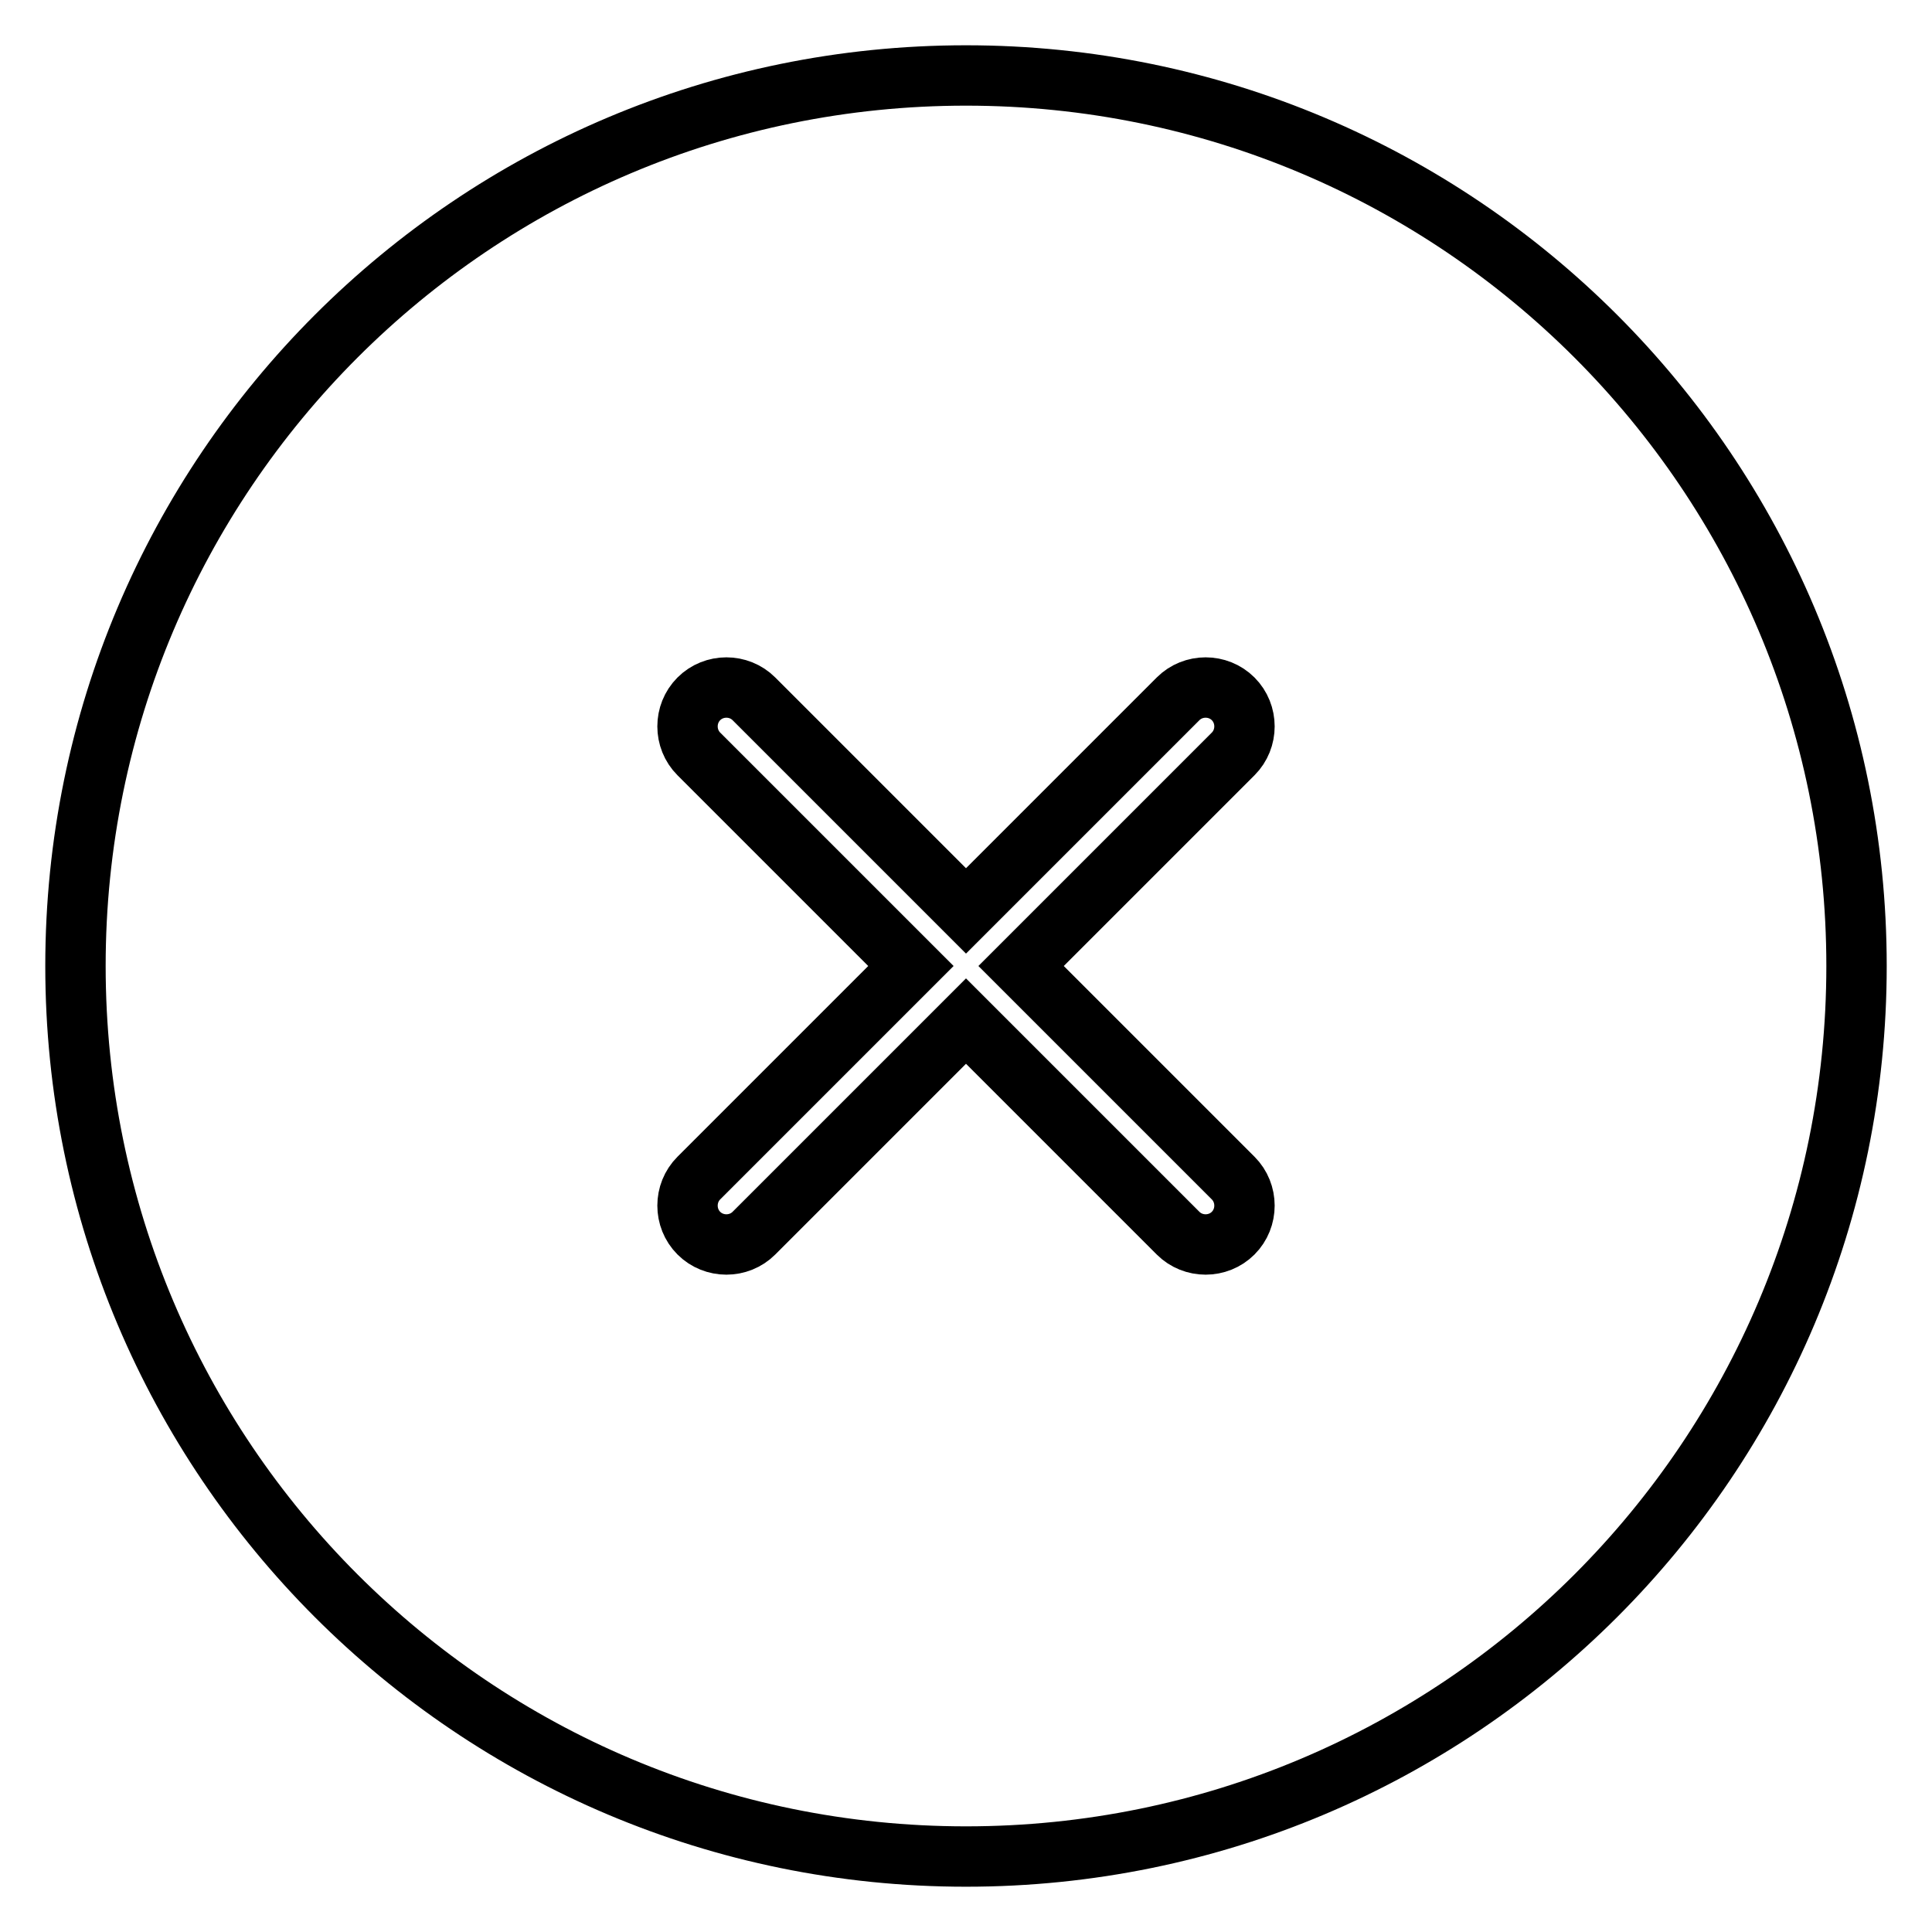
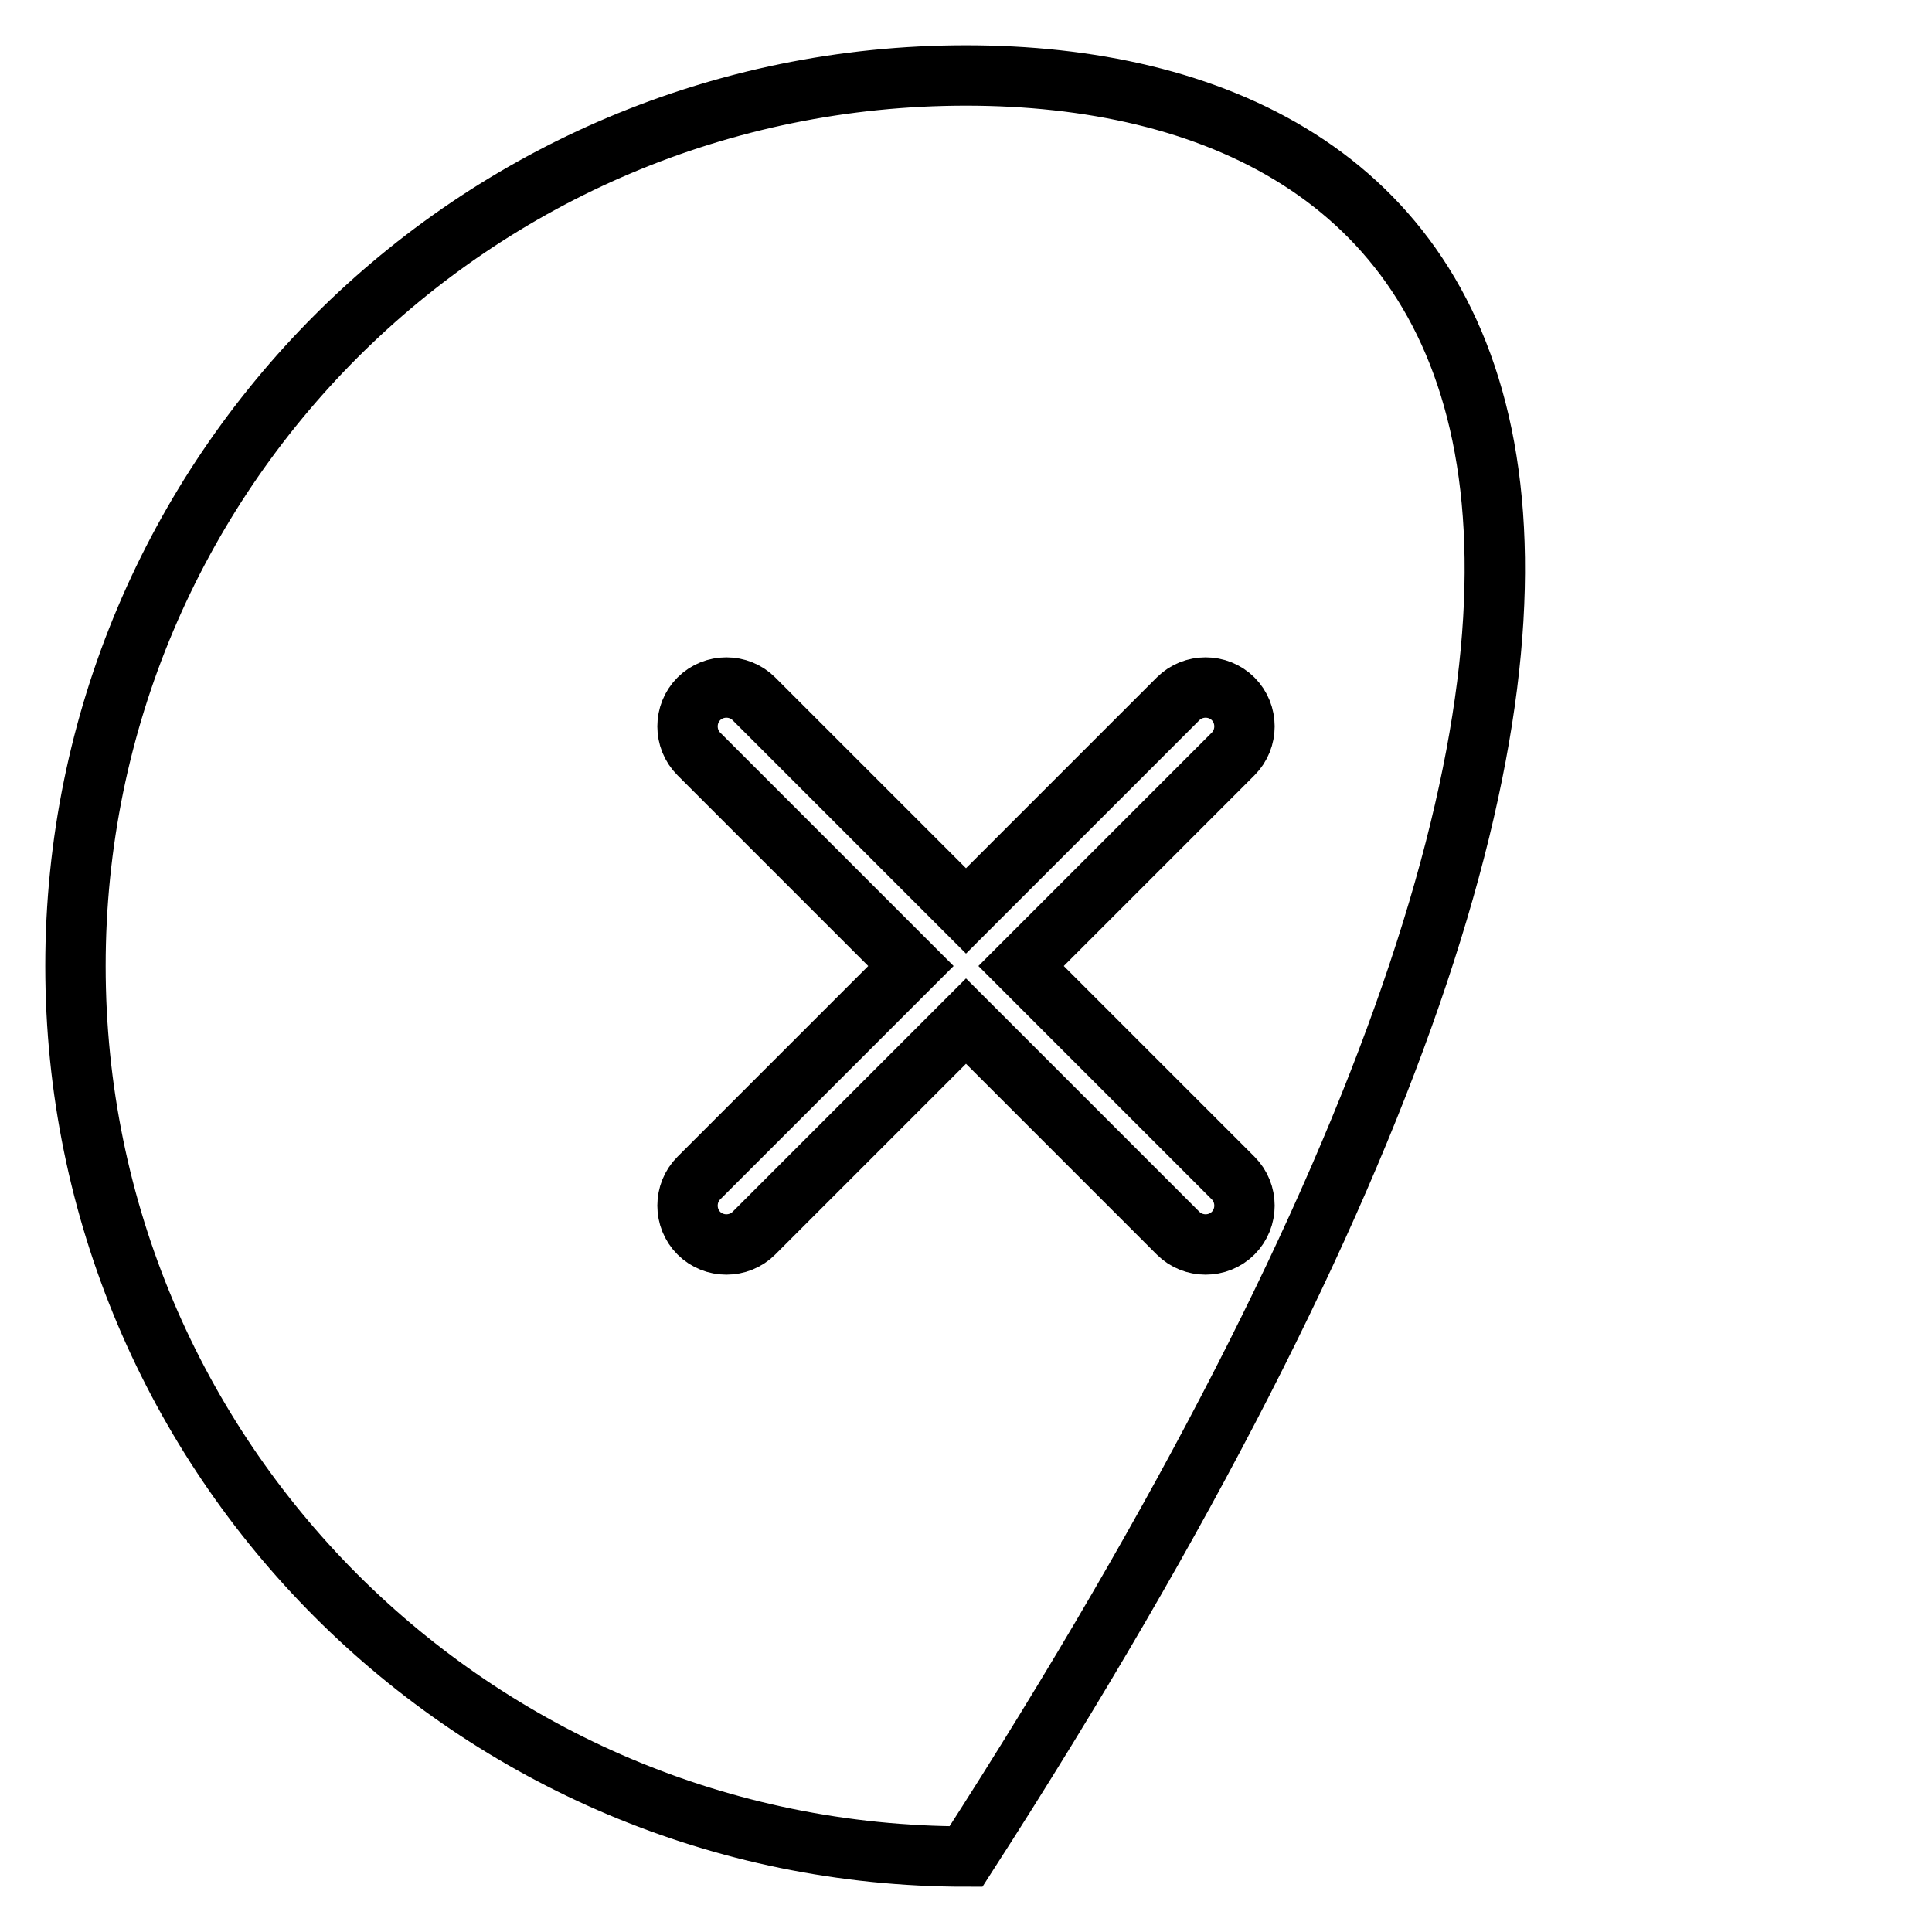
<svg xmlns="http://www.w3.org/2000/svg" version="1.1" x="0px" y="0px" viewBox="0 0 256 256" enable-background="new 0 0 256 256" xml:space="preserve">
  <g>
-     <path stroke-width="8" fill-opacity="0" stroke="#000000" d="M128,10C62.8,10,10,62.8,10,128c0,65.2,52.8,118,118,118c65.2,0,118-52.8,118-118C246,62.8,193.2,10,128,10 z M163.4,156.1c2,2,2,5.3,0,7.3c-2,2-5.3,2-7.3,0L128,135.3l-28.1,28.1c-2,2-5.3,2-7.3,0s-2-5.3,0-7.3l28.1-28.1L92.6,99.9 c-2-2-2-5.3,0-7.3c2-2,5.3-2,7.3,0l28.1,28.1l28.1-28.1c2-2,5.3-2,7.3,0c2,2,2,5.3,0,7.3L135.3,128L163.4,156.1z" />
+     <path stroke-width="8" fill-opacity="0" stroke="#000000" d="M128,10C62.8,10,10,62.8,10,128c0,65.2,52.8,118,118,118C246,62.8,193.2,10,128,10 z M163.4,156.1c2,2,2,5.3,0,7.3c-2,2-5.3,2-7.3,0L128,135.3l-28.1,28.1c-2,2-5.3,2-7.3,0s-2-5.3,0-7.3l28.1-28.1L92.6,99.9 c-2-2-2-5.3,0-7.3c2-2,5.3-2,7.3,0l28.1,28.1l28.1-28.1c2-2,5.3-2,7.3,0c2,2,2,5.3,0,7.3L135.3,128L163.4,156.1z" />
  </g>
</svg>